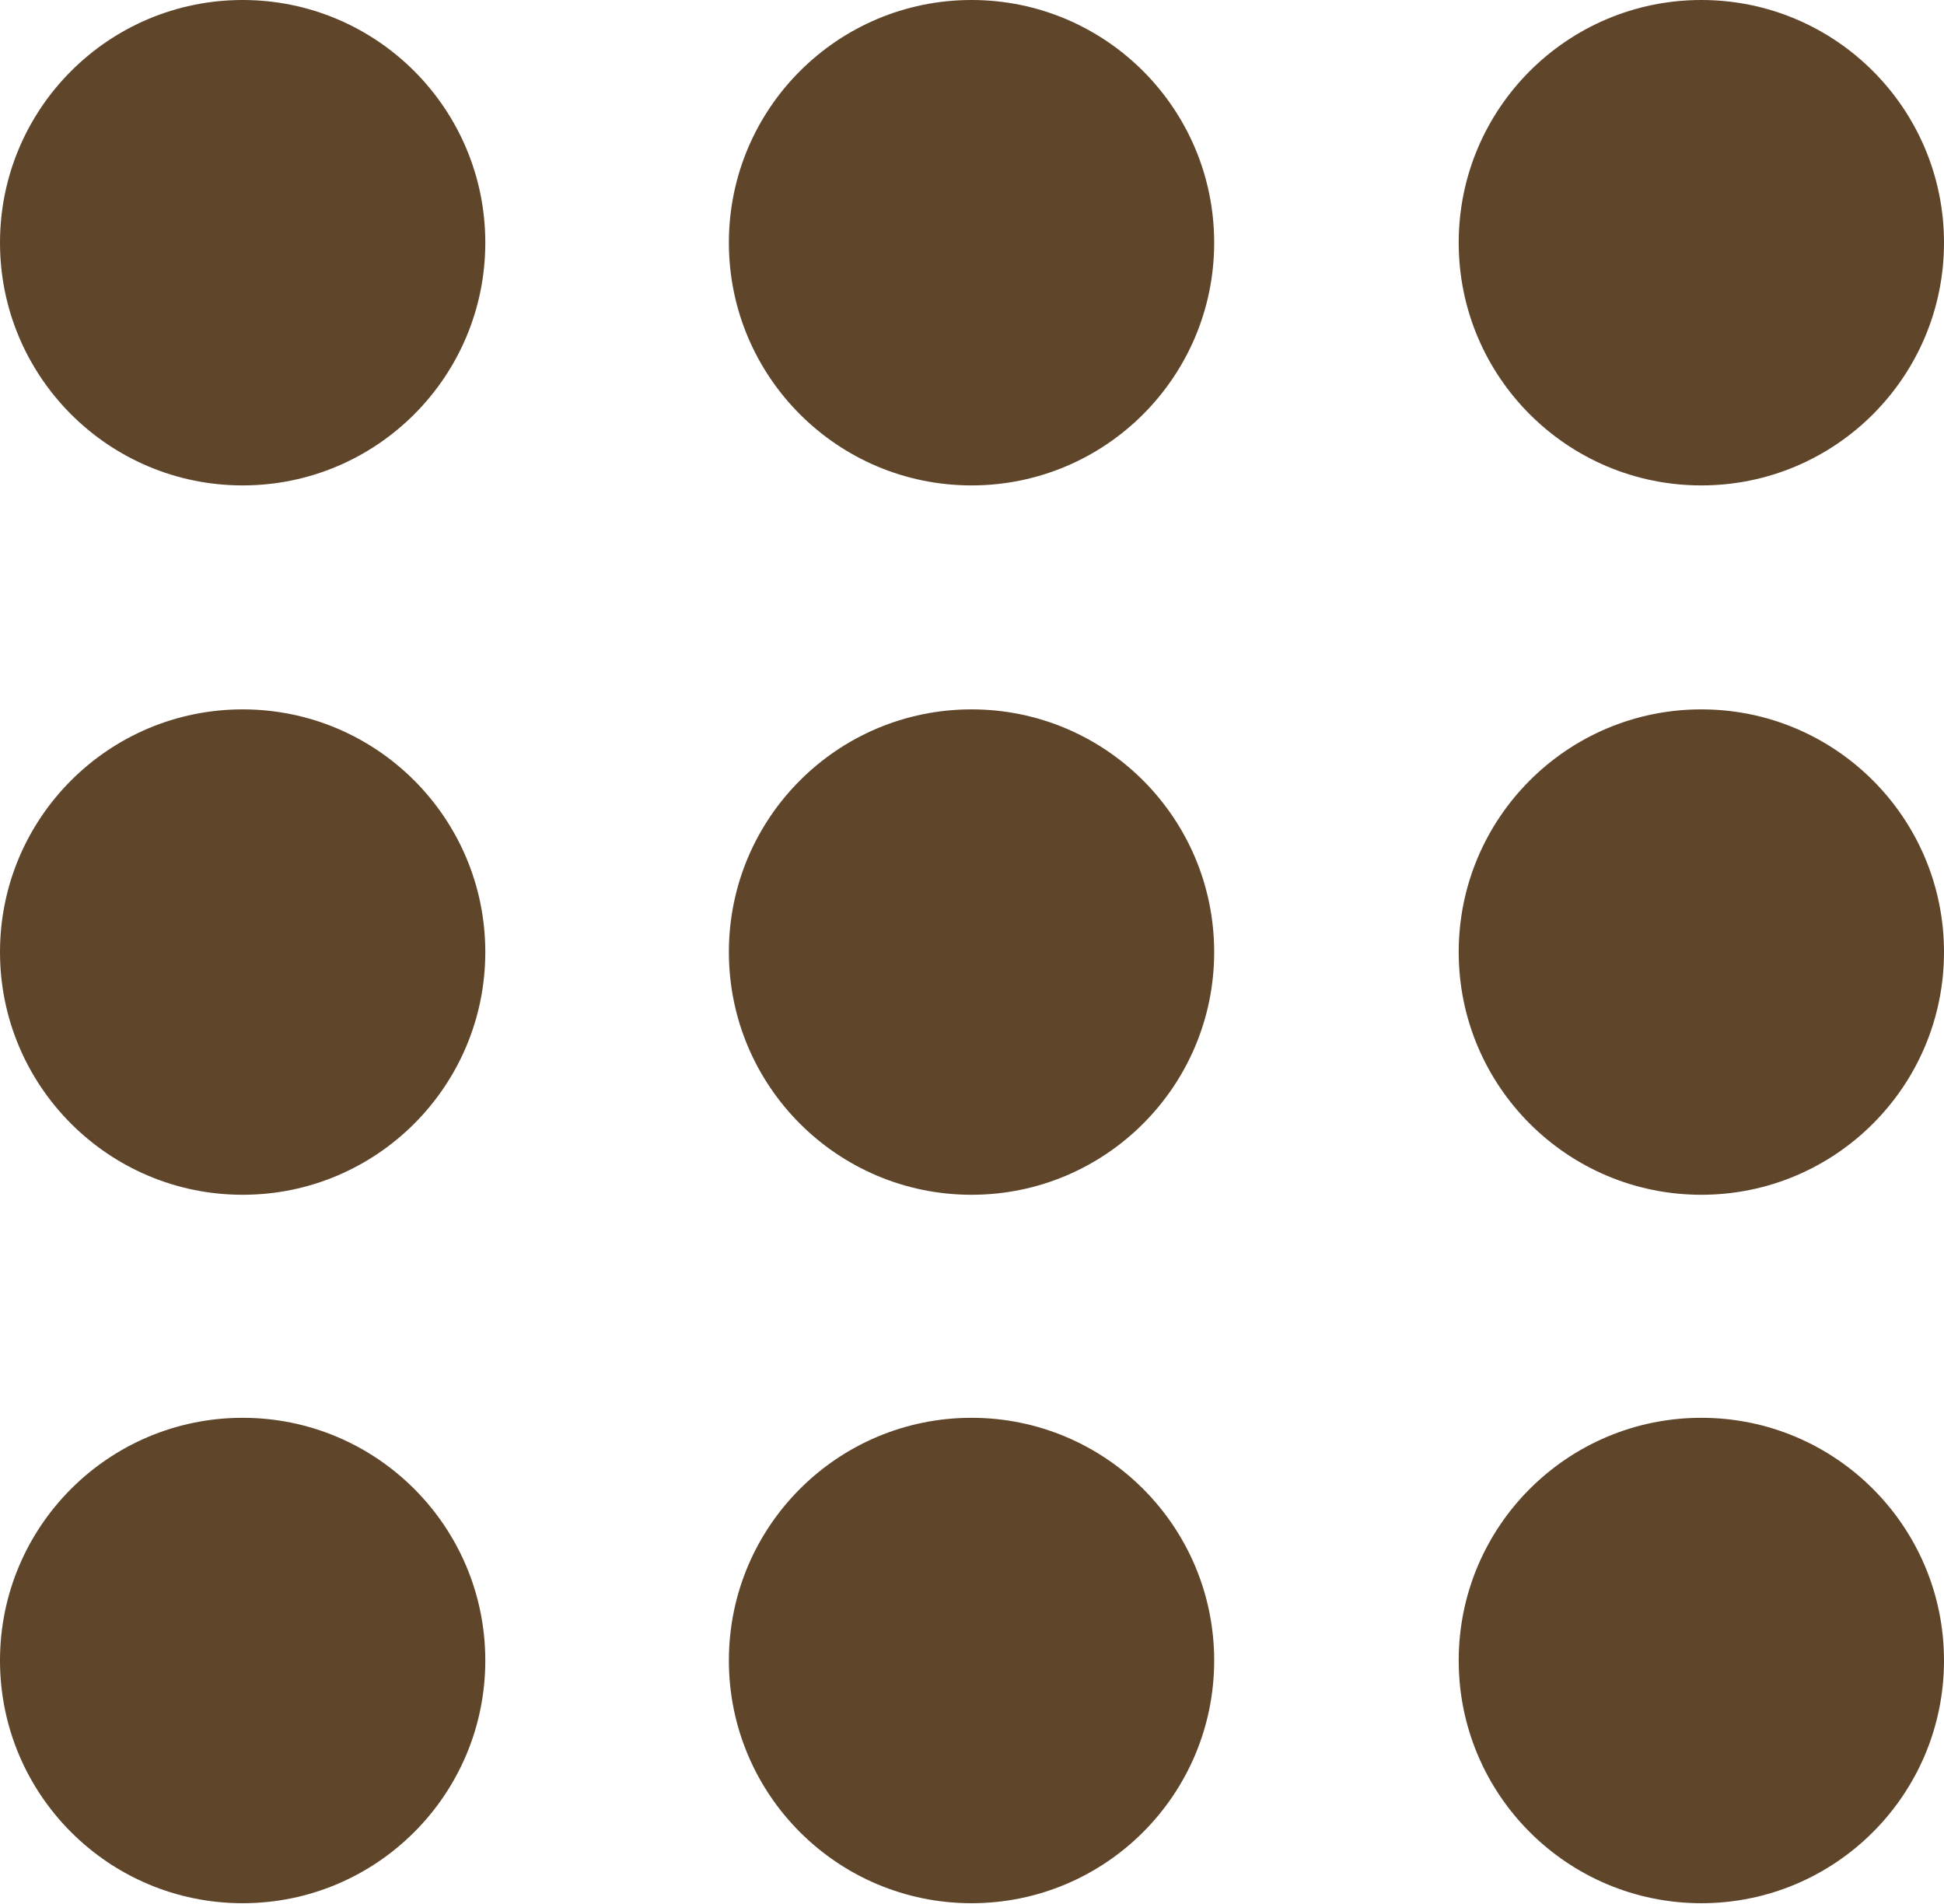
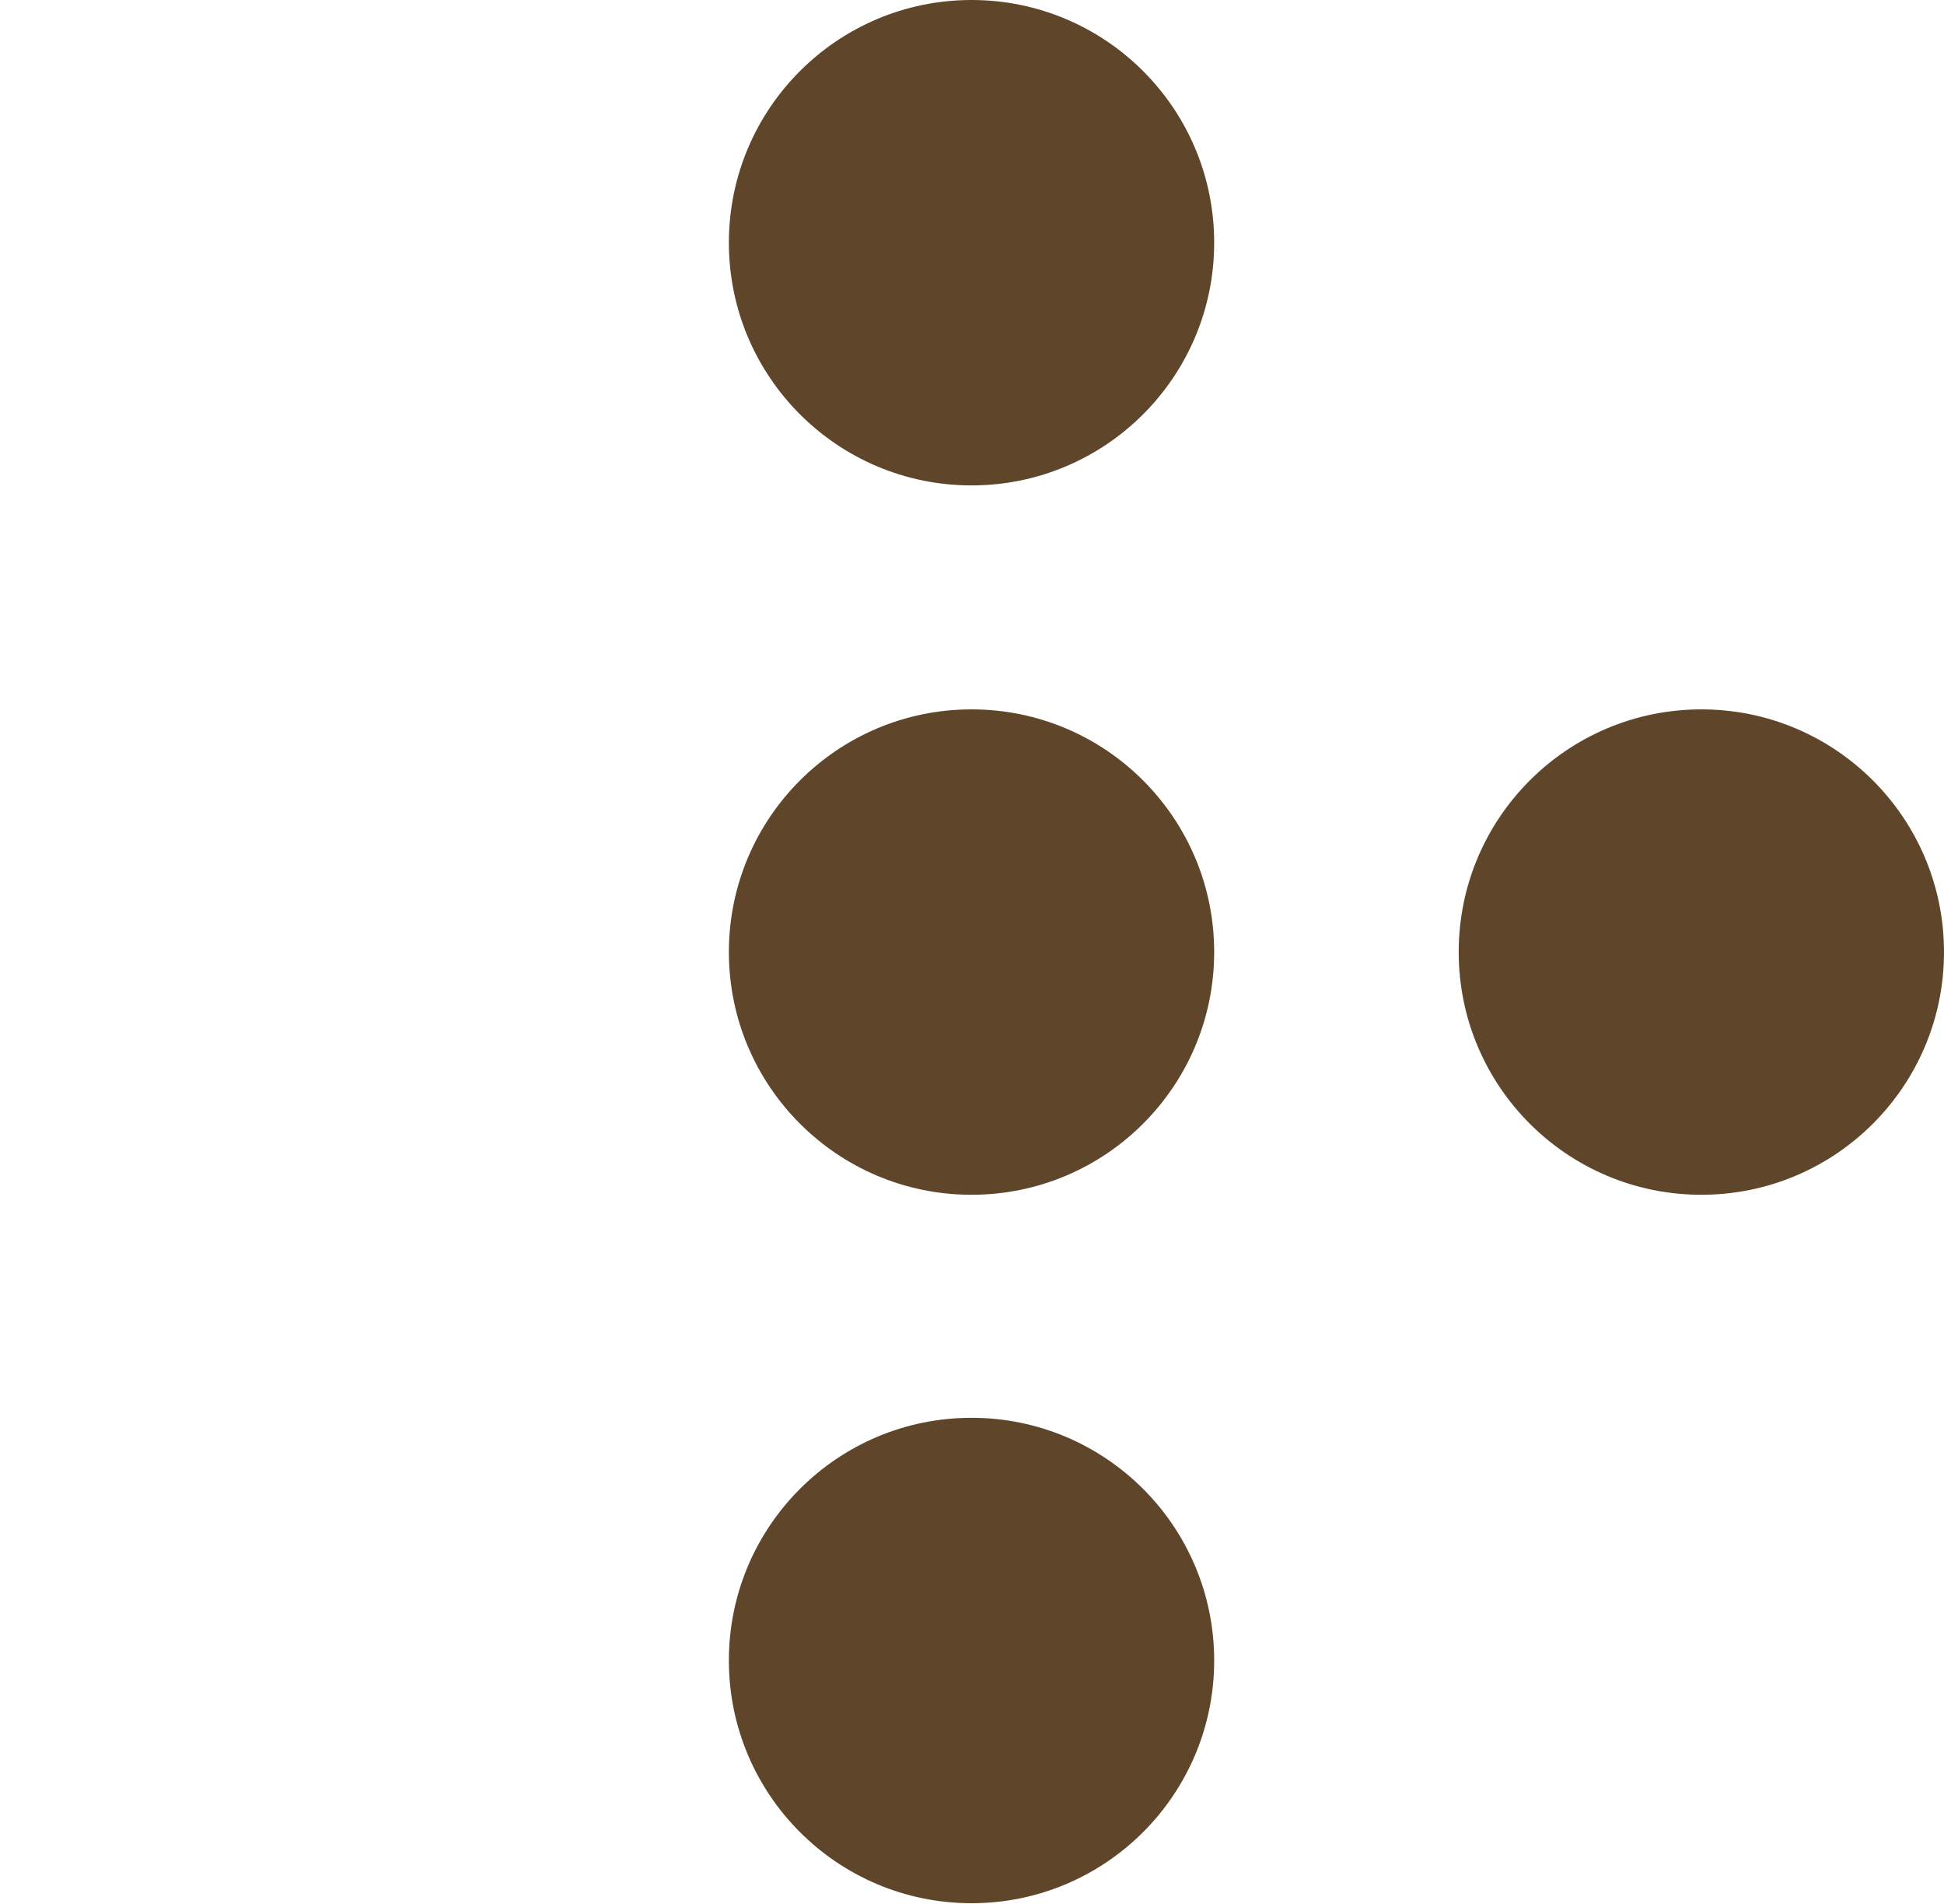
<svg xmlns="http://www.w3.org/2000/svg" version="1.1" id="Layer_1" x="0px" y="0px" viewBox="0 0 20.75 20.32" style="enable-background:new 0 0 20.75 20.32;" xml:space="preserve">
  <style type="text/css">
	.st0{fill:#5F462B;}
</style>
  <g>
-     <circle class="st0" cx="2.59" cy="2.59" r="2.59" />
    <circle class="st0" cx="10.37" cy="2.59" r="2.59" />
-     <circle class="st0" cx="18.16" cy="2.59" r="2.59" />
-     <circle class="st0" cx="2.59" cy="10.16" r="2.59" />
    <circle class="st0" cx="10.37" cy="10.16" r="2.59" />
    <circle class="st0" cx="18.16" cy="10.16" r="2.59" />
-     <circle class="st0" cx="2.59" cy="17.72" r="2.59" />
    <circle class="st0" cx="10.37" cy="17.72" r="2.59" />
-     <circle class="st0" cx="18.16" cy="17.72" r="2.59" />
  </g>
  <g>
</g>
  <g>
</g>
  <g>
</g>
  <g>
</g>
  <g>
</g>
  <g>
</g>
</svg>